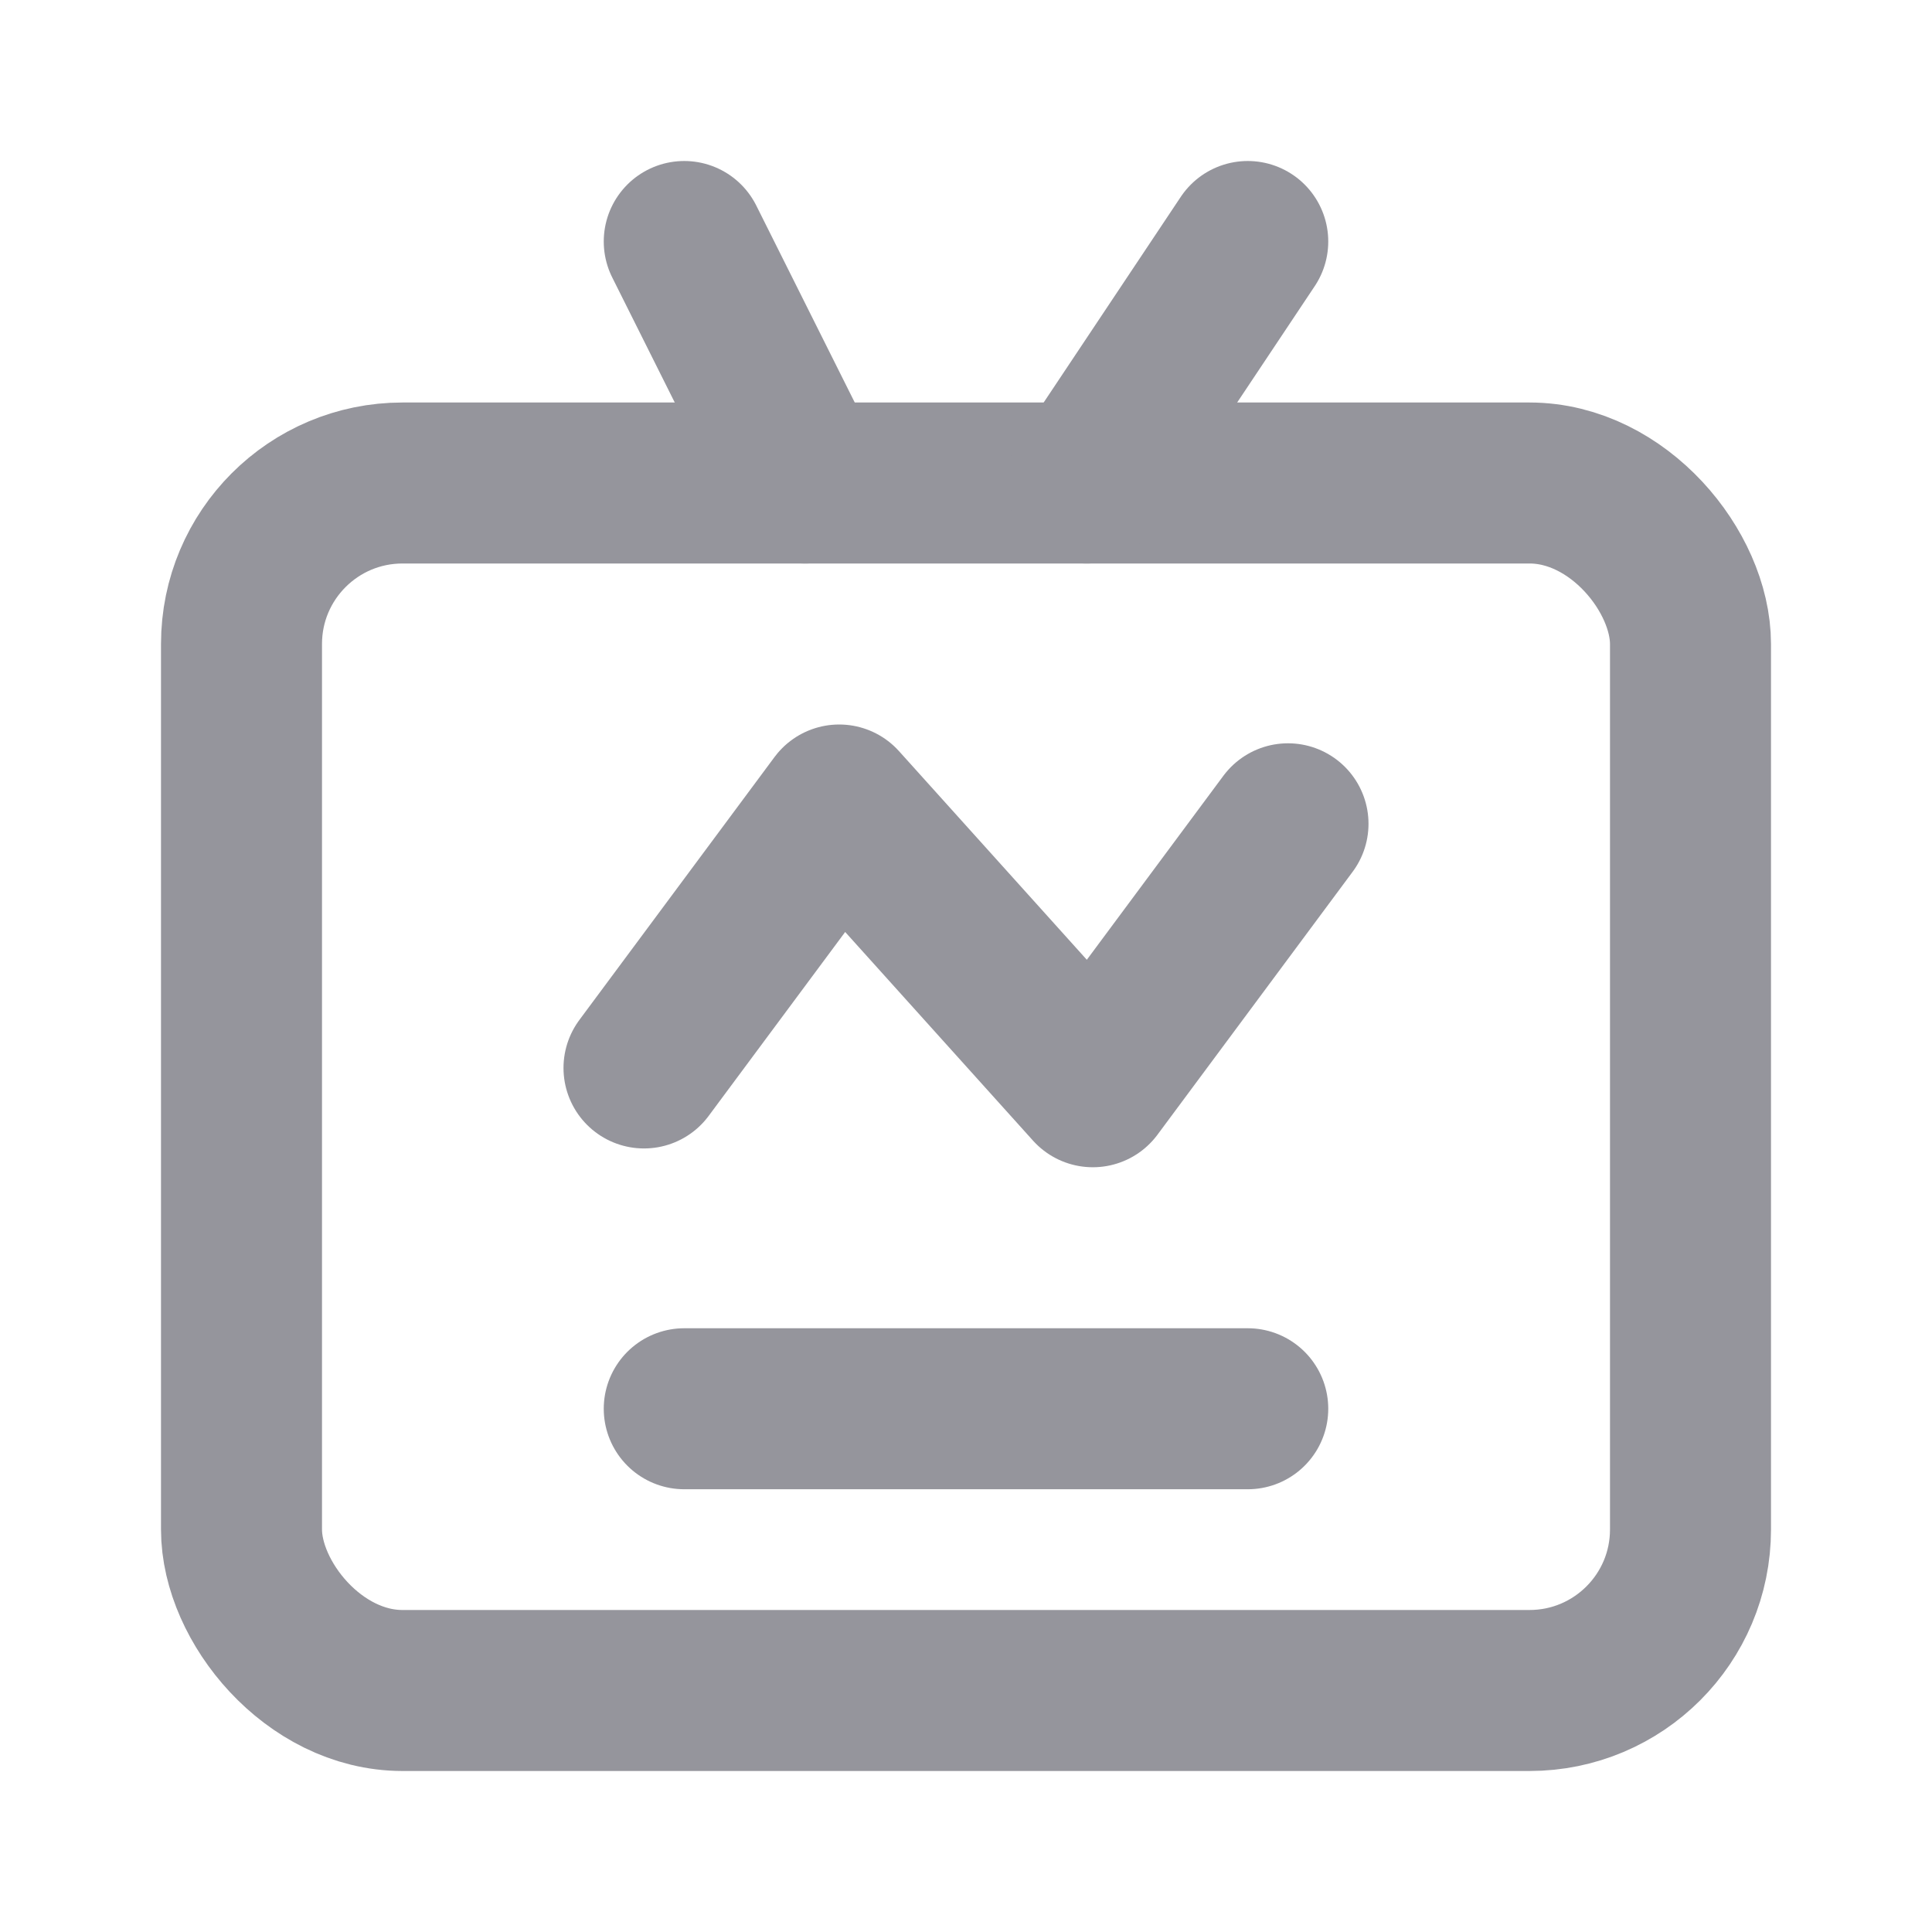
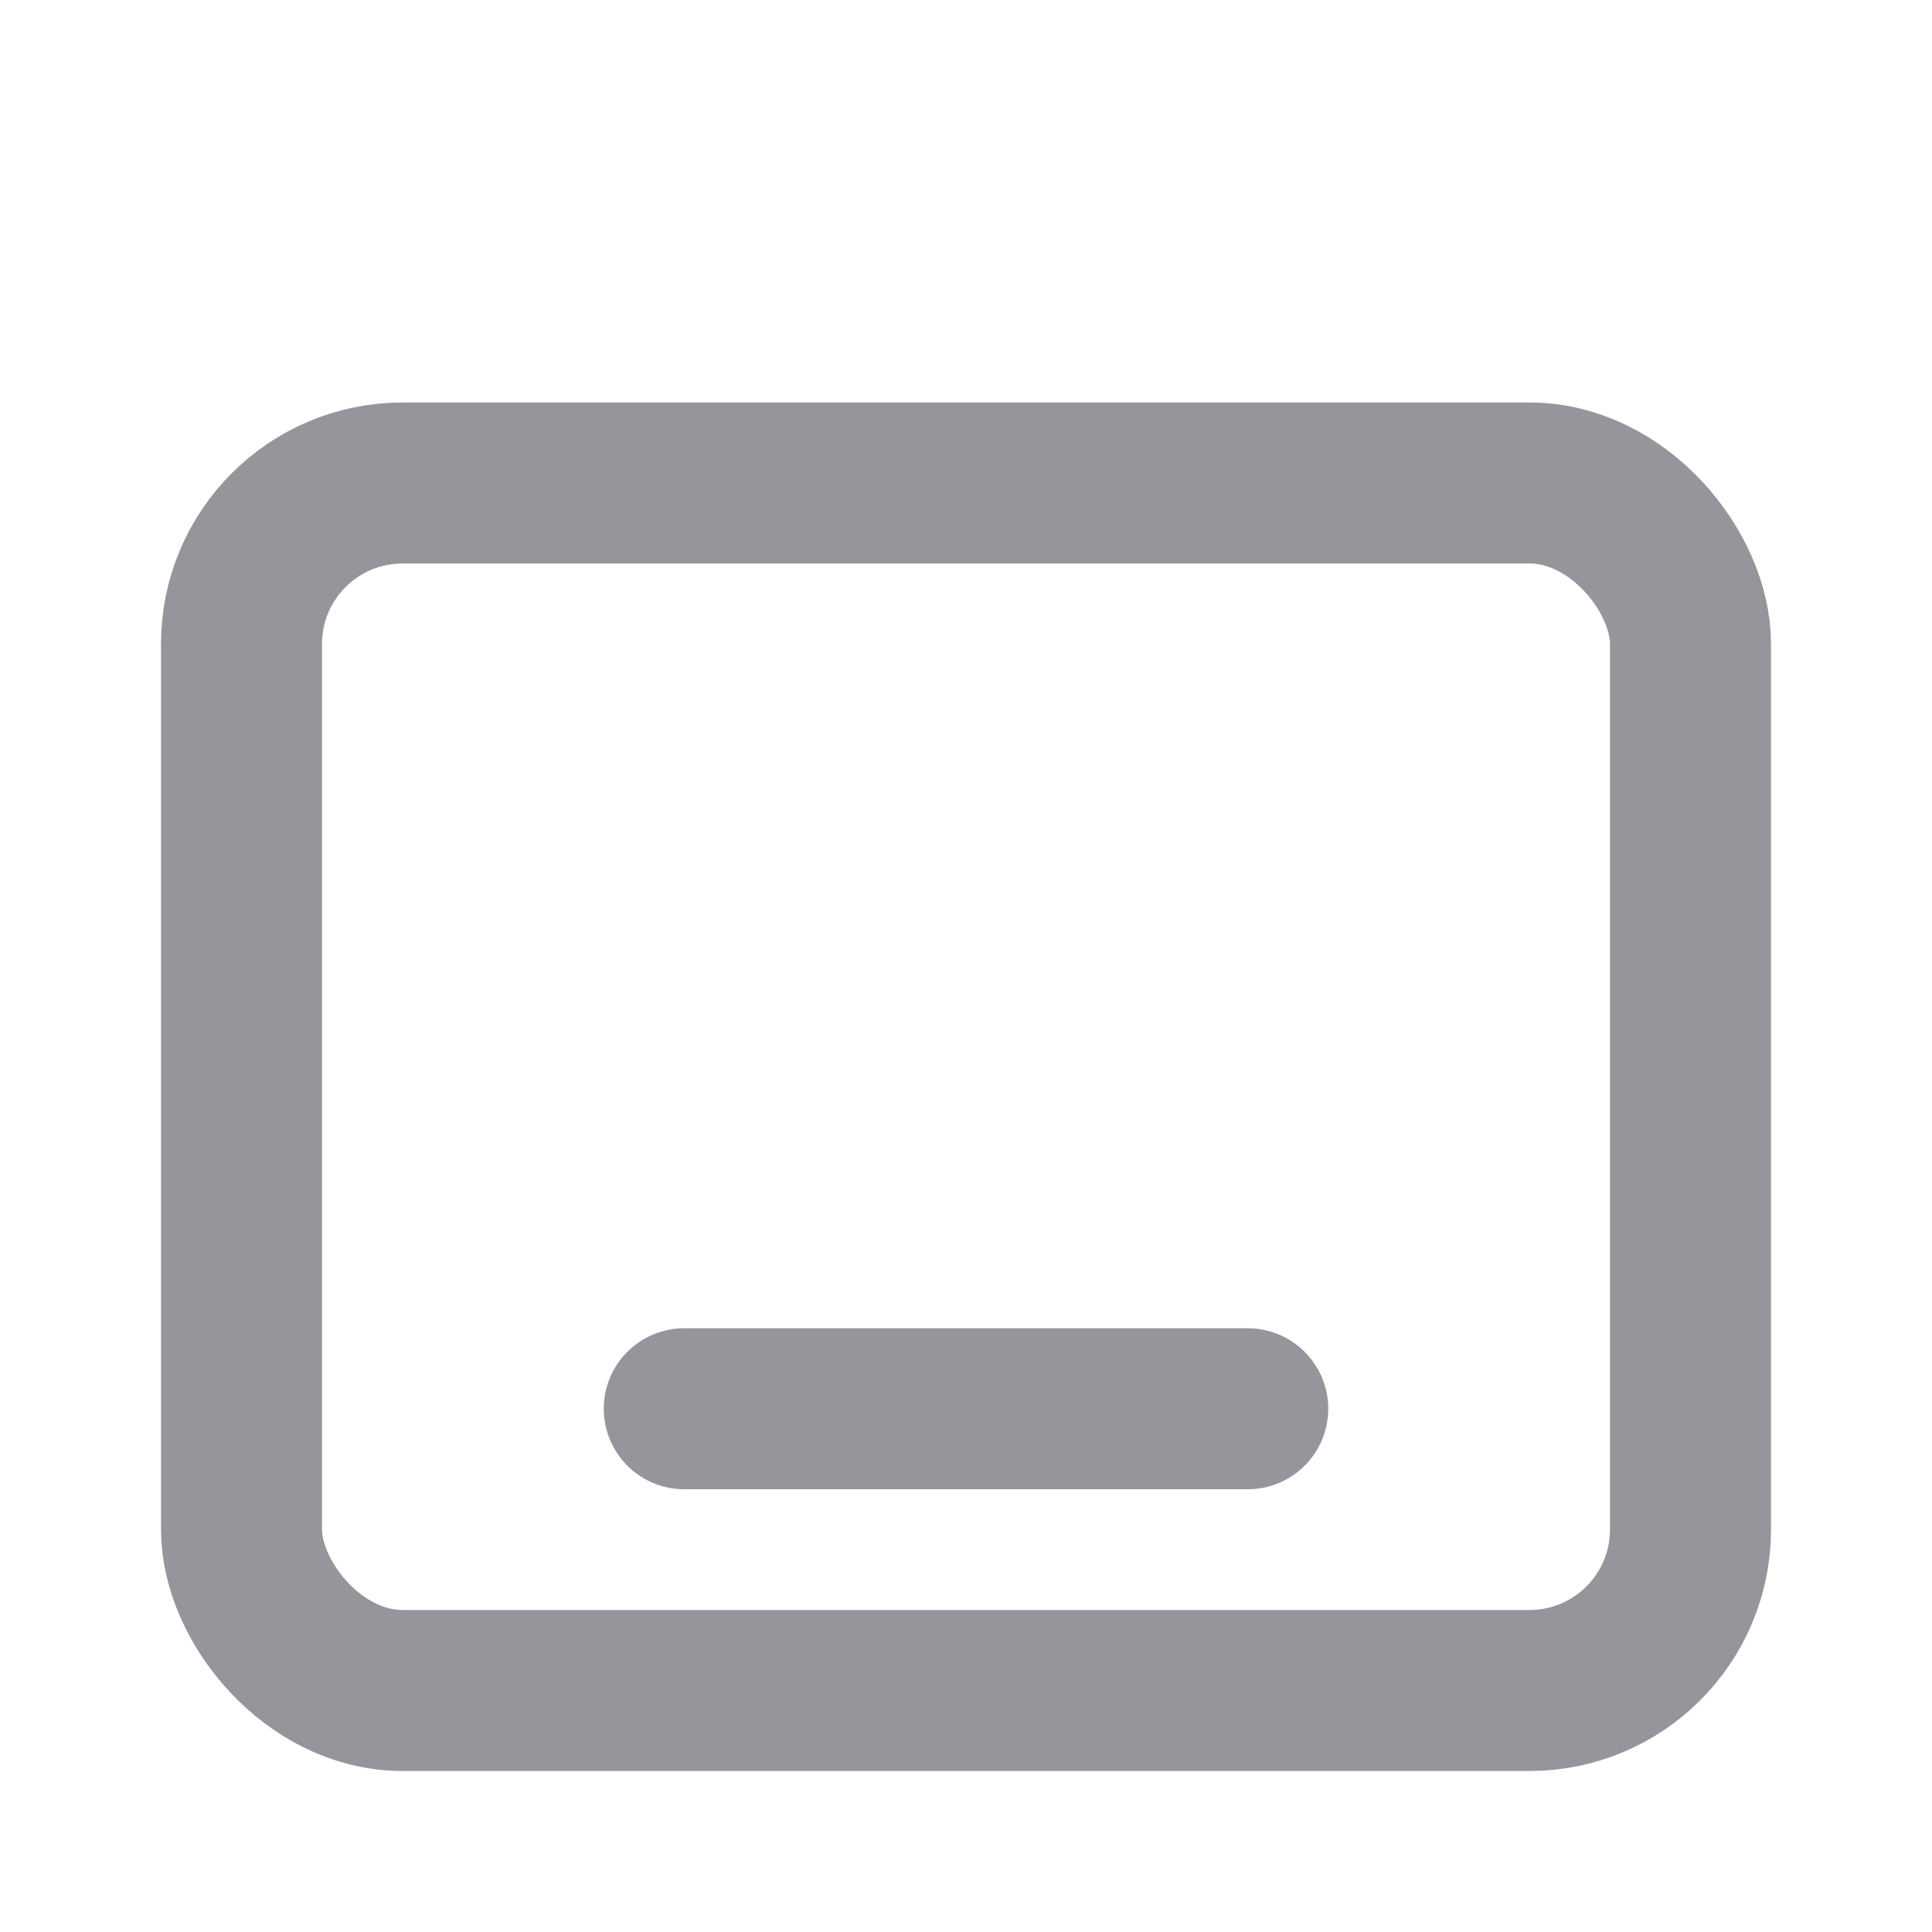
<svg xmlns="http://www.w3.org/2000/svg" width="48" height="48" viewBox="0 0 48 48" fill="none">
  <rect x="6" y="12" width="36" height="30" rx="4" stroke="#95959C" stroke-width="4" />
  <path d="M17 35H31" stroke="#95959C" stroke-width="4" stroke-linecap="round" stroke-linejoin="round" />
-   <path d="M16 26.533L20.849 20L27.151 27L32 20.467" stroke="#95959C" stroke-width="4" stroke-linecap="round" stroke-linejoin="round" />
-   <path d="M20 12L17 6" stroke="#95959C" stroke-width="4" stroke-linecap="round" />
-   <path d="M27 12L31 6" stroke="#95959C" stroke-width="4" stroke-linecap="round" />
</svg>